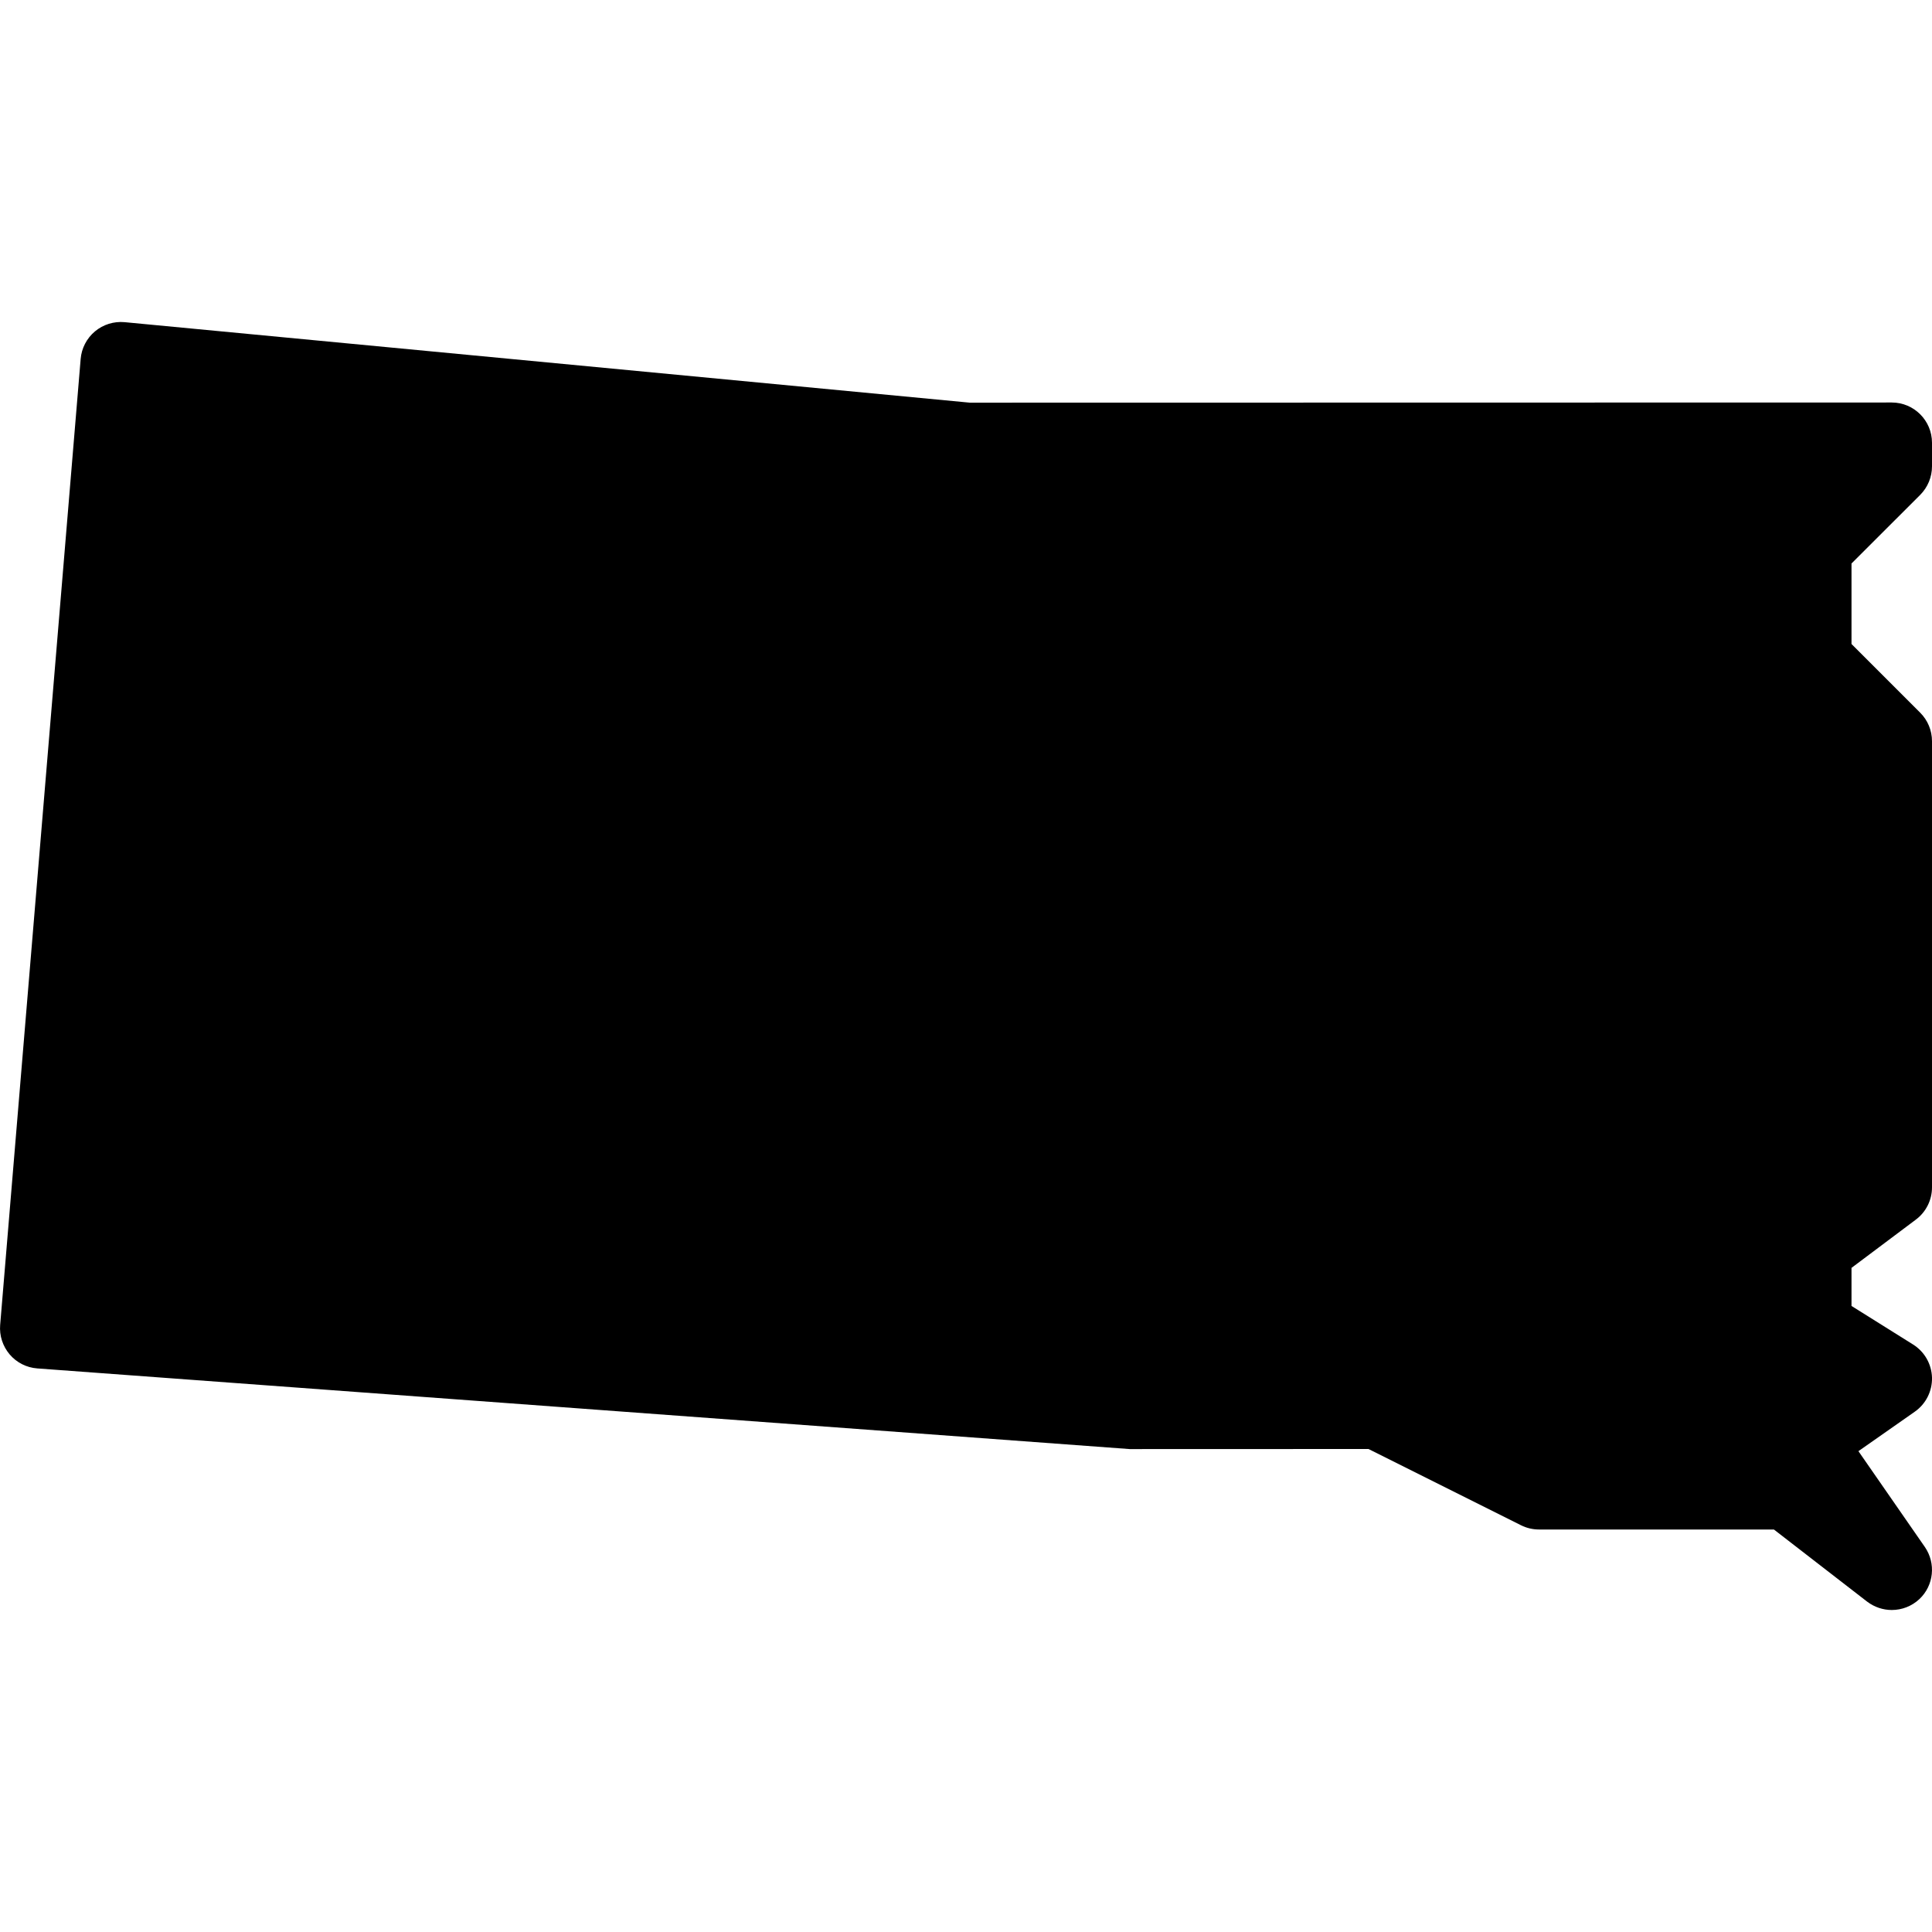
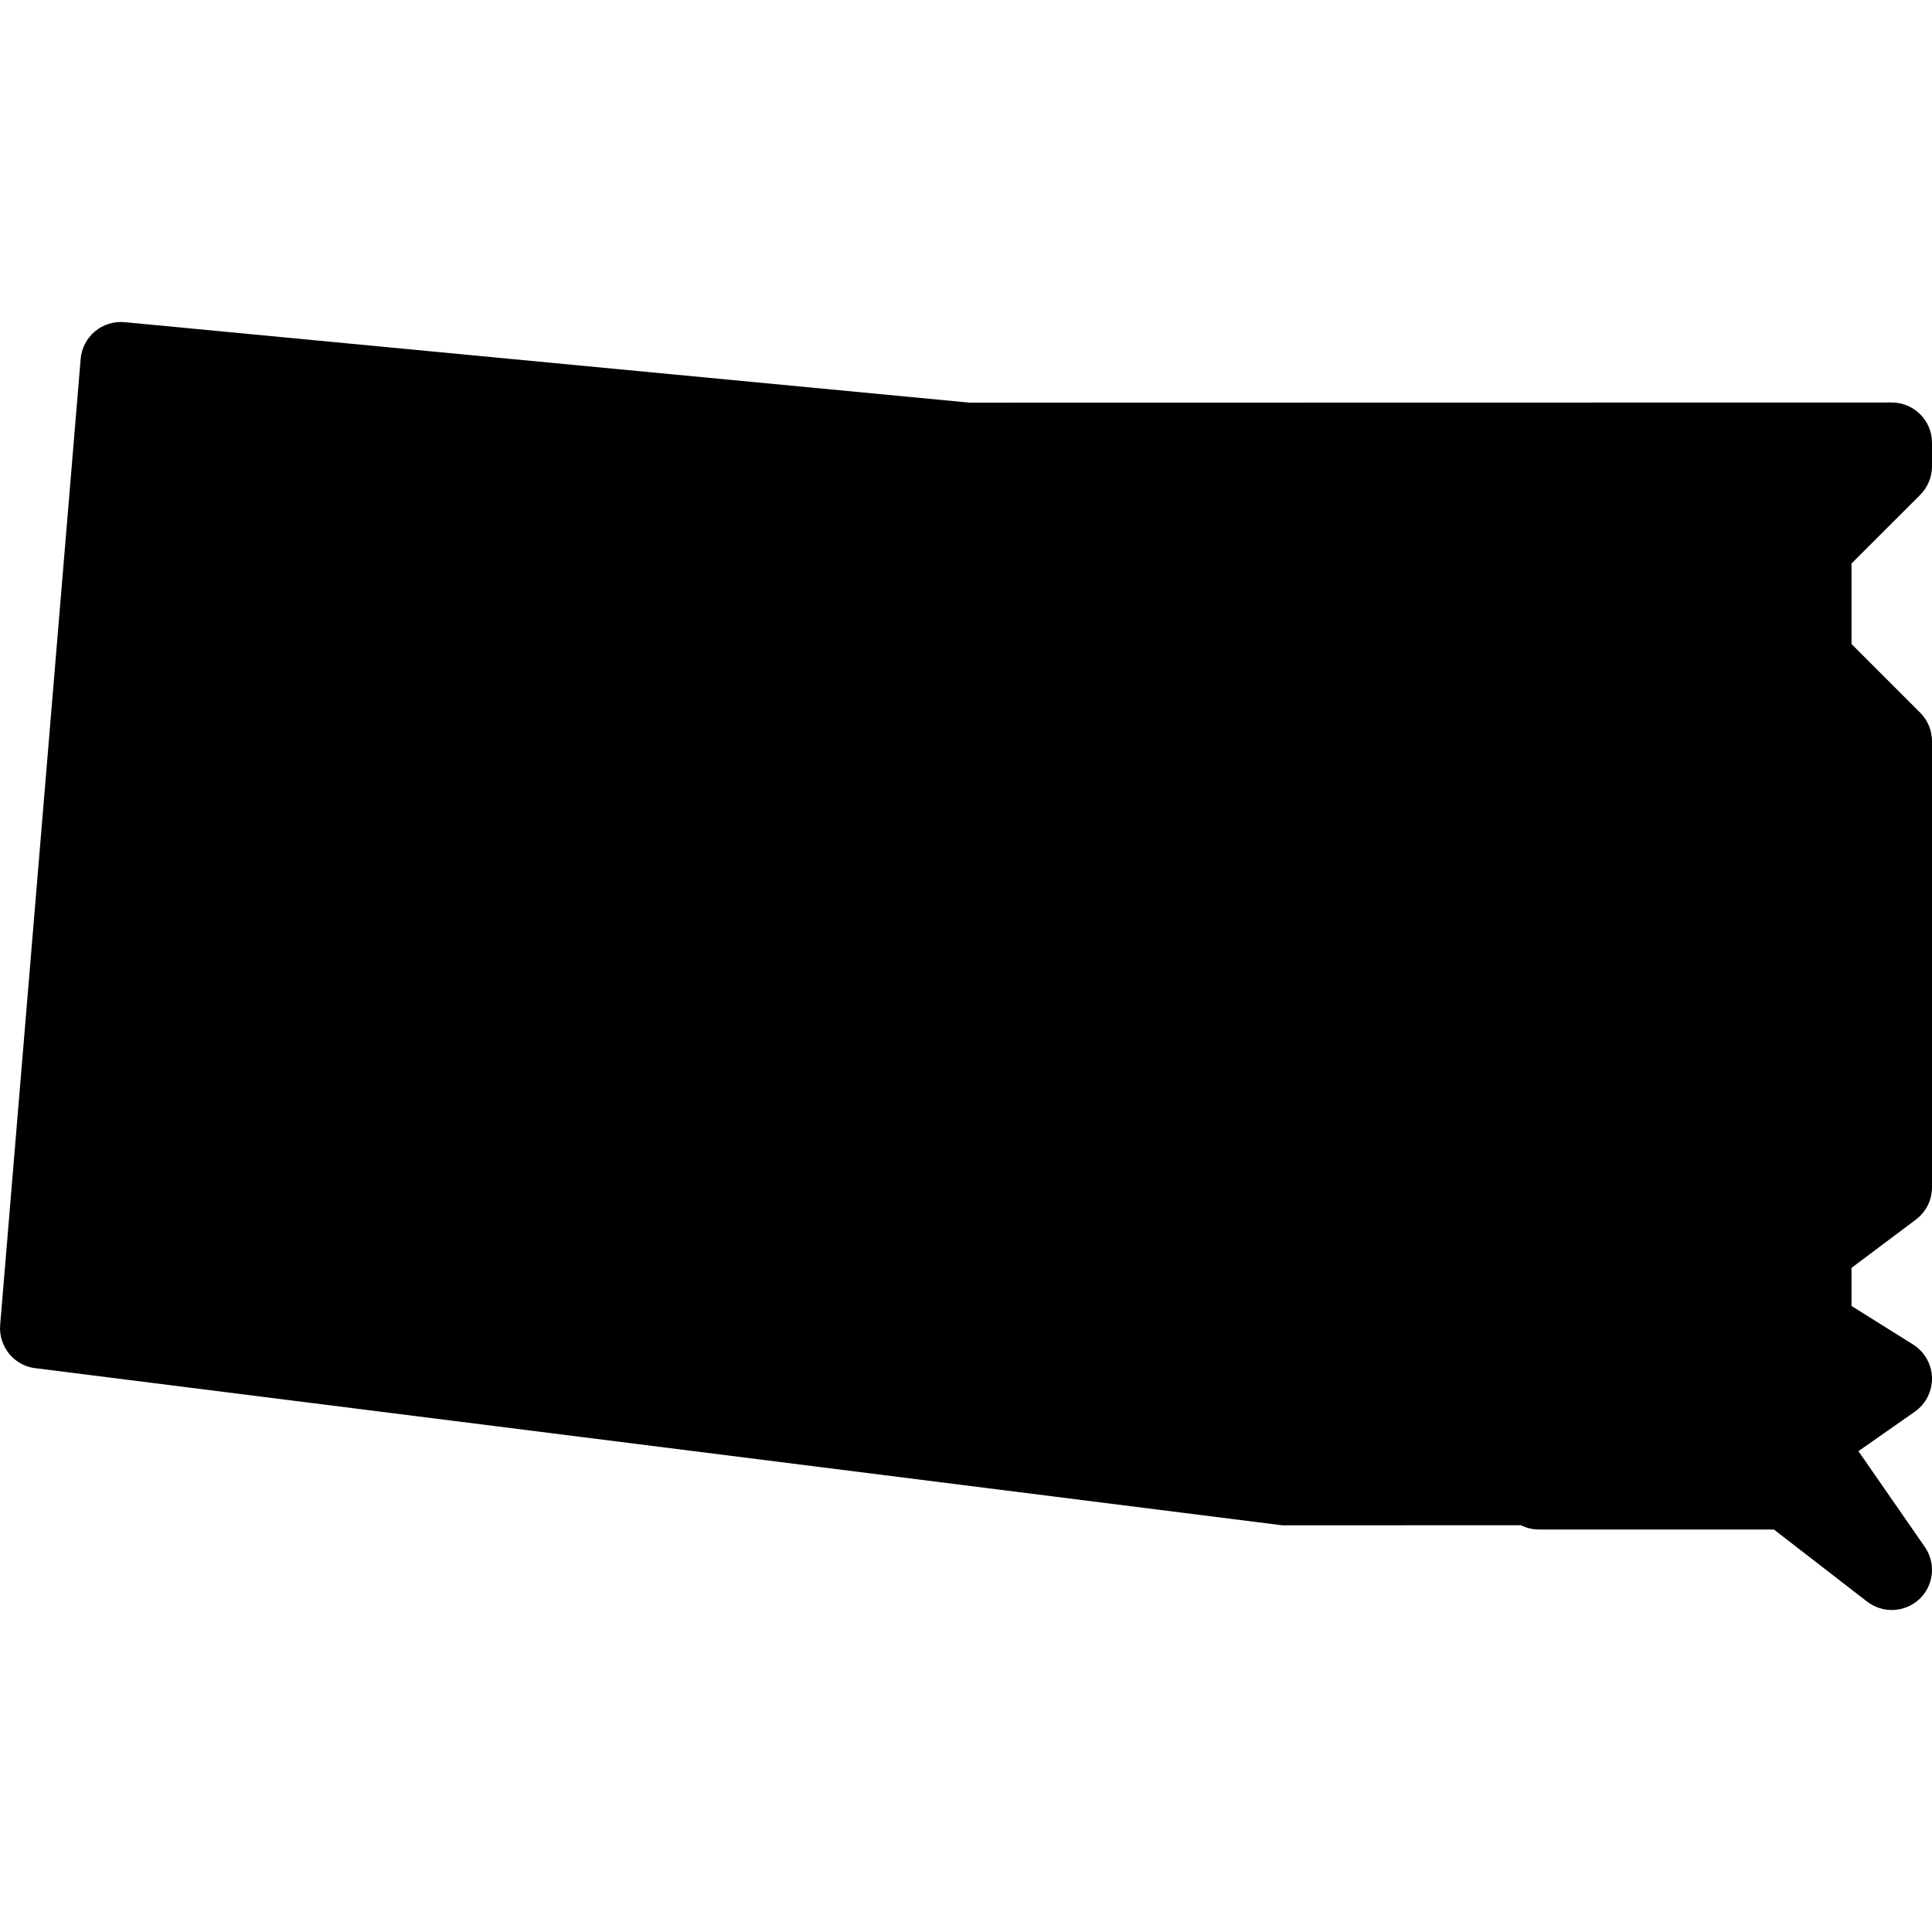
<svg xmlns="http://www.w3.org/2000/svg" fill="#000000" viewBox="0 0 24 24" width="24px" height="24px">
-   <path d="M23.5,20c-0.107,0-0.215-0.035-0.306-0.104L22.036,19h-2.918c-0.078,0-0.154-0.018-0.224-0.053L17,18l-2.965,0.001 L0.463,16.999c-0.133-0.01-0.256-0.072-0.343-0.174c-0.086-0.102-0.129-0.233-0.118-0.366l1-12c0.011-0.133,0.075-0.256,0.177-0.342 C1.282,4.031,1.414,3.99,1.547,4.002l10.5,1L23.5,5C23.776,5,24,5.224,24,5.5v0.293c0,0.133-0.053,0.26-0.146,0.354L23,7v1 l0.854,0.854C23.947,8.947,24,9.074,24,9.207v5.543c0,0.157-0.074,0.306-0.2,0.4l-0.8,0.6v0.473l0.765,0.479 c0.142,0.089,0.23,0.243,0.235,0.411c0.004,0.168-0.076,0.327-0.213,0.423l-0.701,0.491l0.825,1.19 c0.14,0.203,0.112,0.478-0.067,0.647C23.748,19.954,23.625,20,23.5,20z" />
+   <path d="M23.5,20c-0.107,0-0.215-0.035-0.306-0.104L22.036,19h-2.918c-0.078,0-0.154-0.018-0.224-0.053l-2.965,0.001 L0.463,16.999c-0.133-0.01-0.256-0.072-0.343-0.174c-0.086-0.102-0.129-0.233-0.118-0.366l1-12c0.011-0.133,0.075-0.256,0.177-0.342 C1.282,4.031,1.414,3.99,1.547,4.002l10.5,1L23.5,5C23.776,5,24,5.224,24,5.5v0.293c0,0.133-0.053,0.26-0.146,0.354L23,7v1 l0.854,0.854C23.947,8.947,24,9.074,24,9.207v5.543c0,0.157-0.074,0.306-0.2,0.4l-0.8,0.6v0.473l0.765,0.479 c0.142,0.089,0.23,0.243,0.235,0.411c0.004,0.168-0.076,0.327-0.213,0.423l-0.701,0.491l0.825,1.19 c0.14,0.203,0.112,0.478-0.067,0.647C23.748,19.954,23.625,20,23.5,20z" />
</svg>